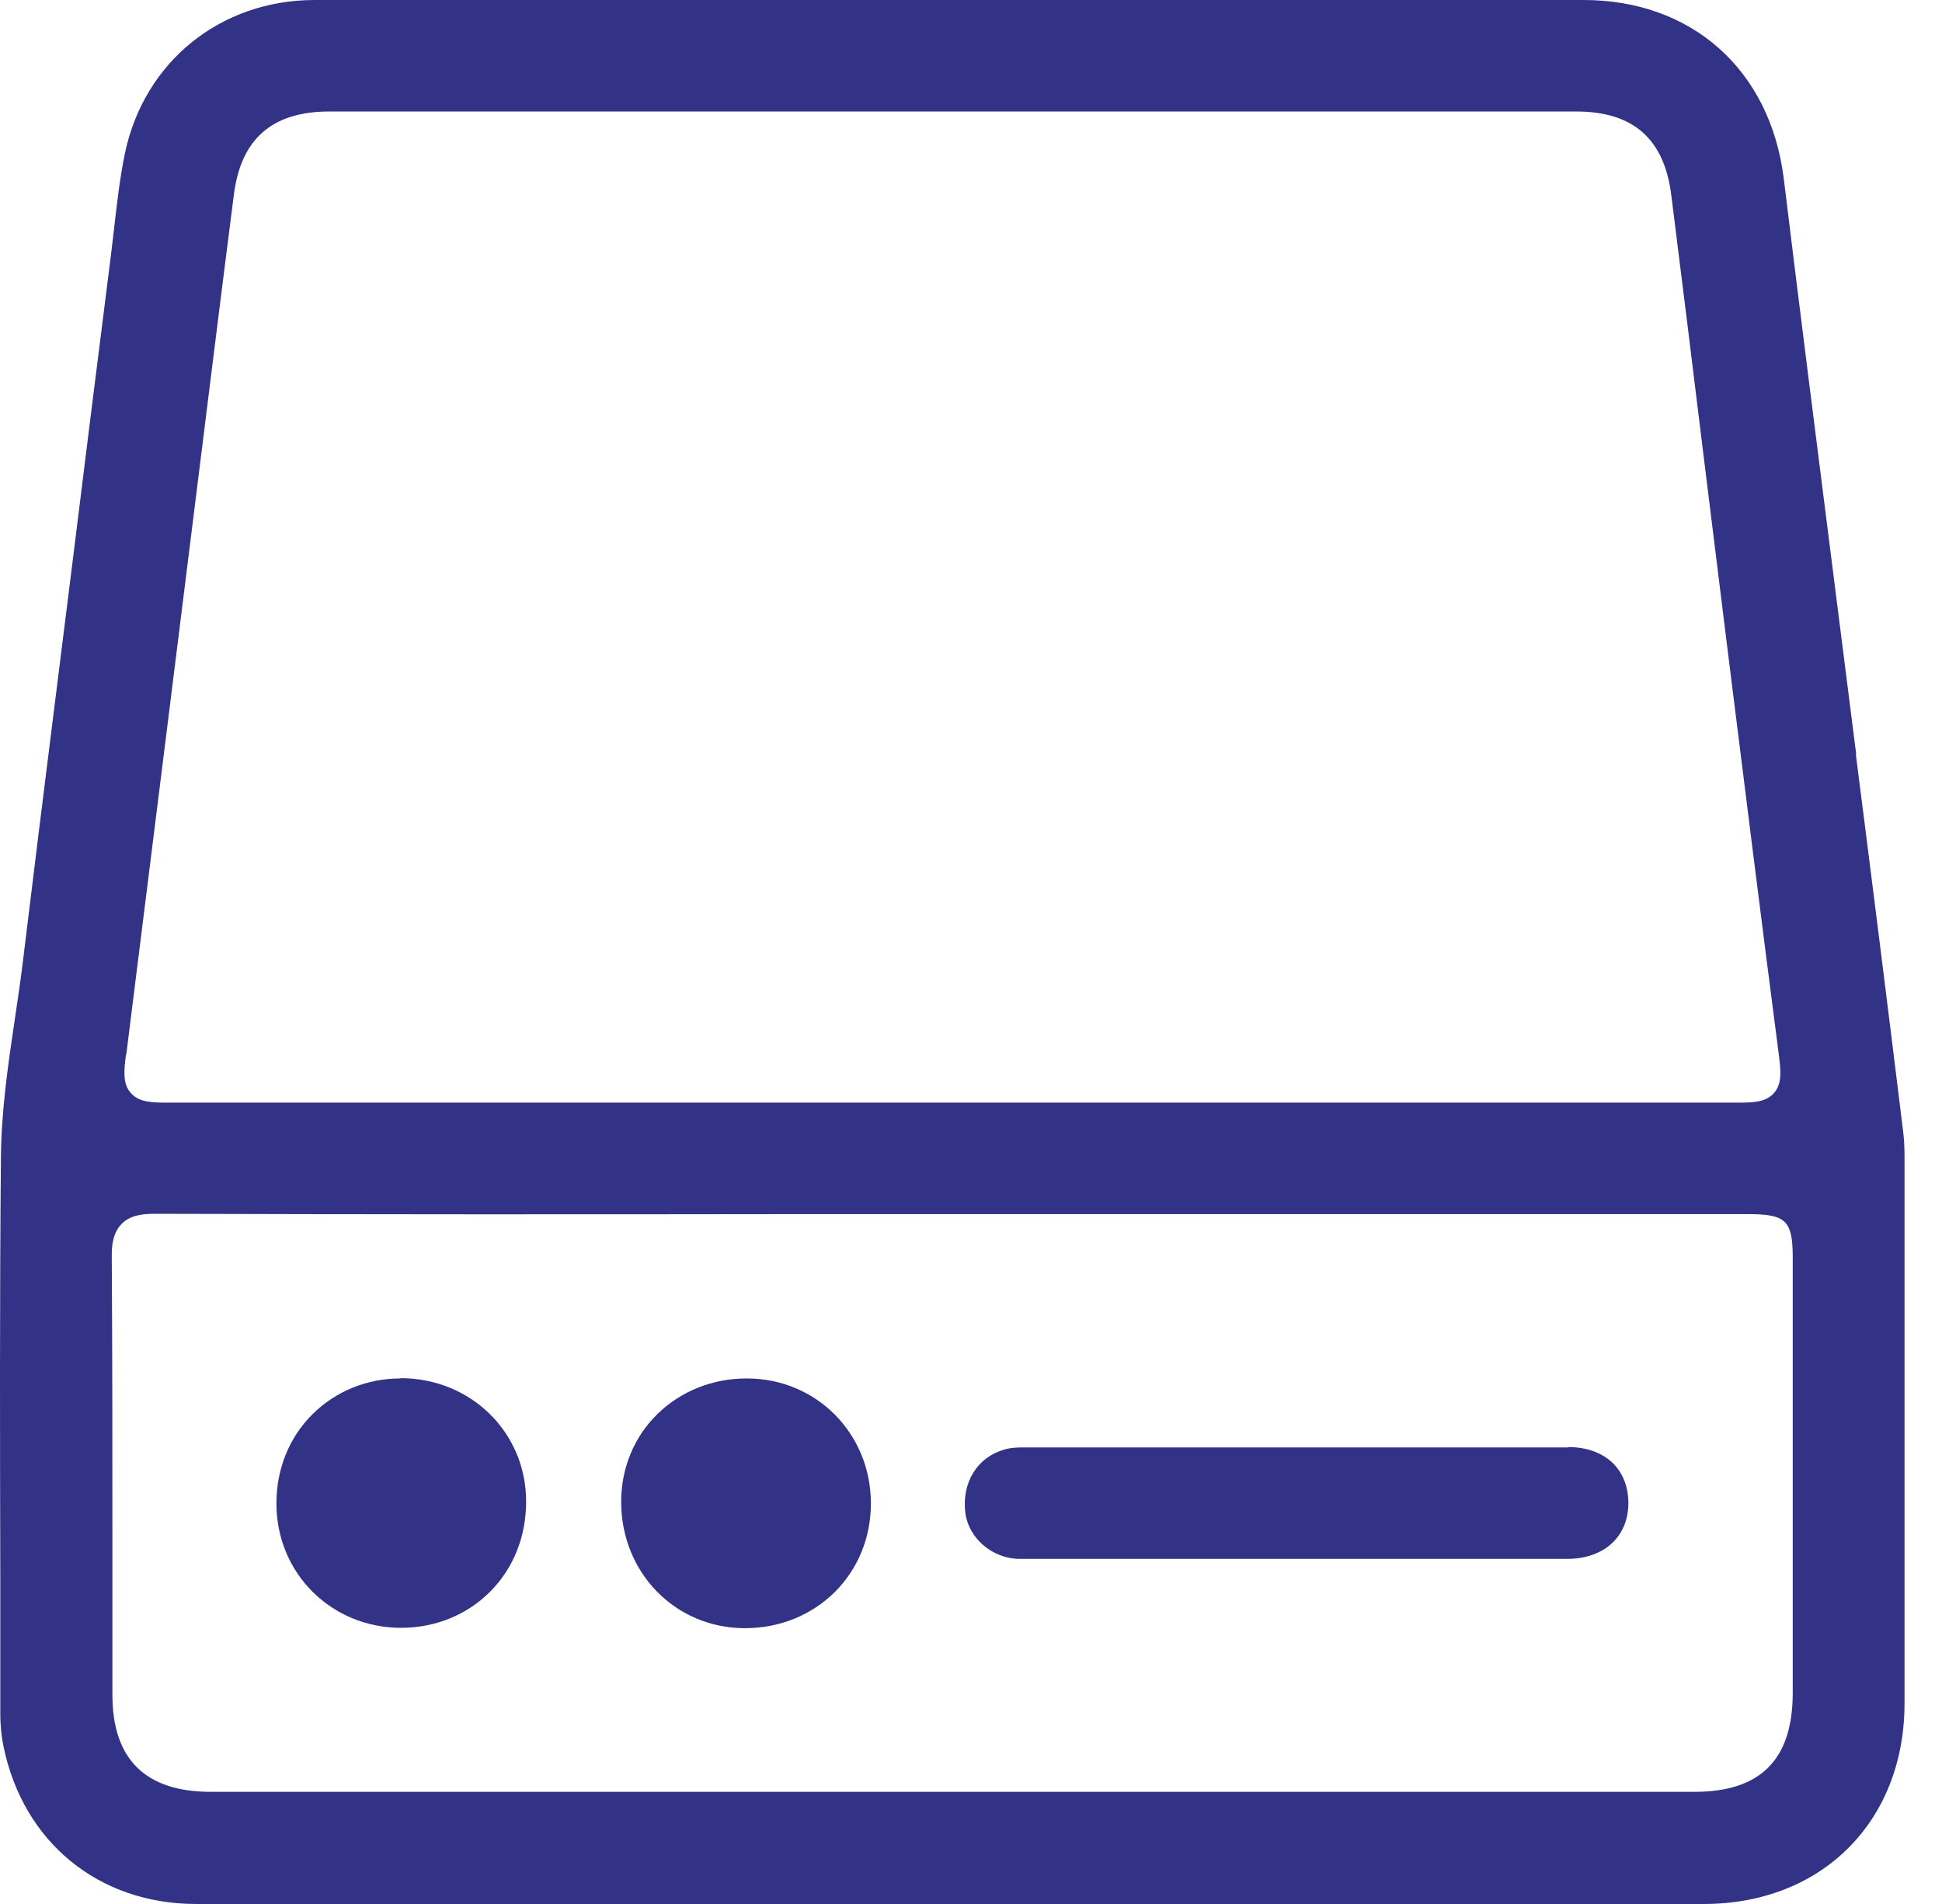
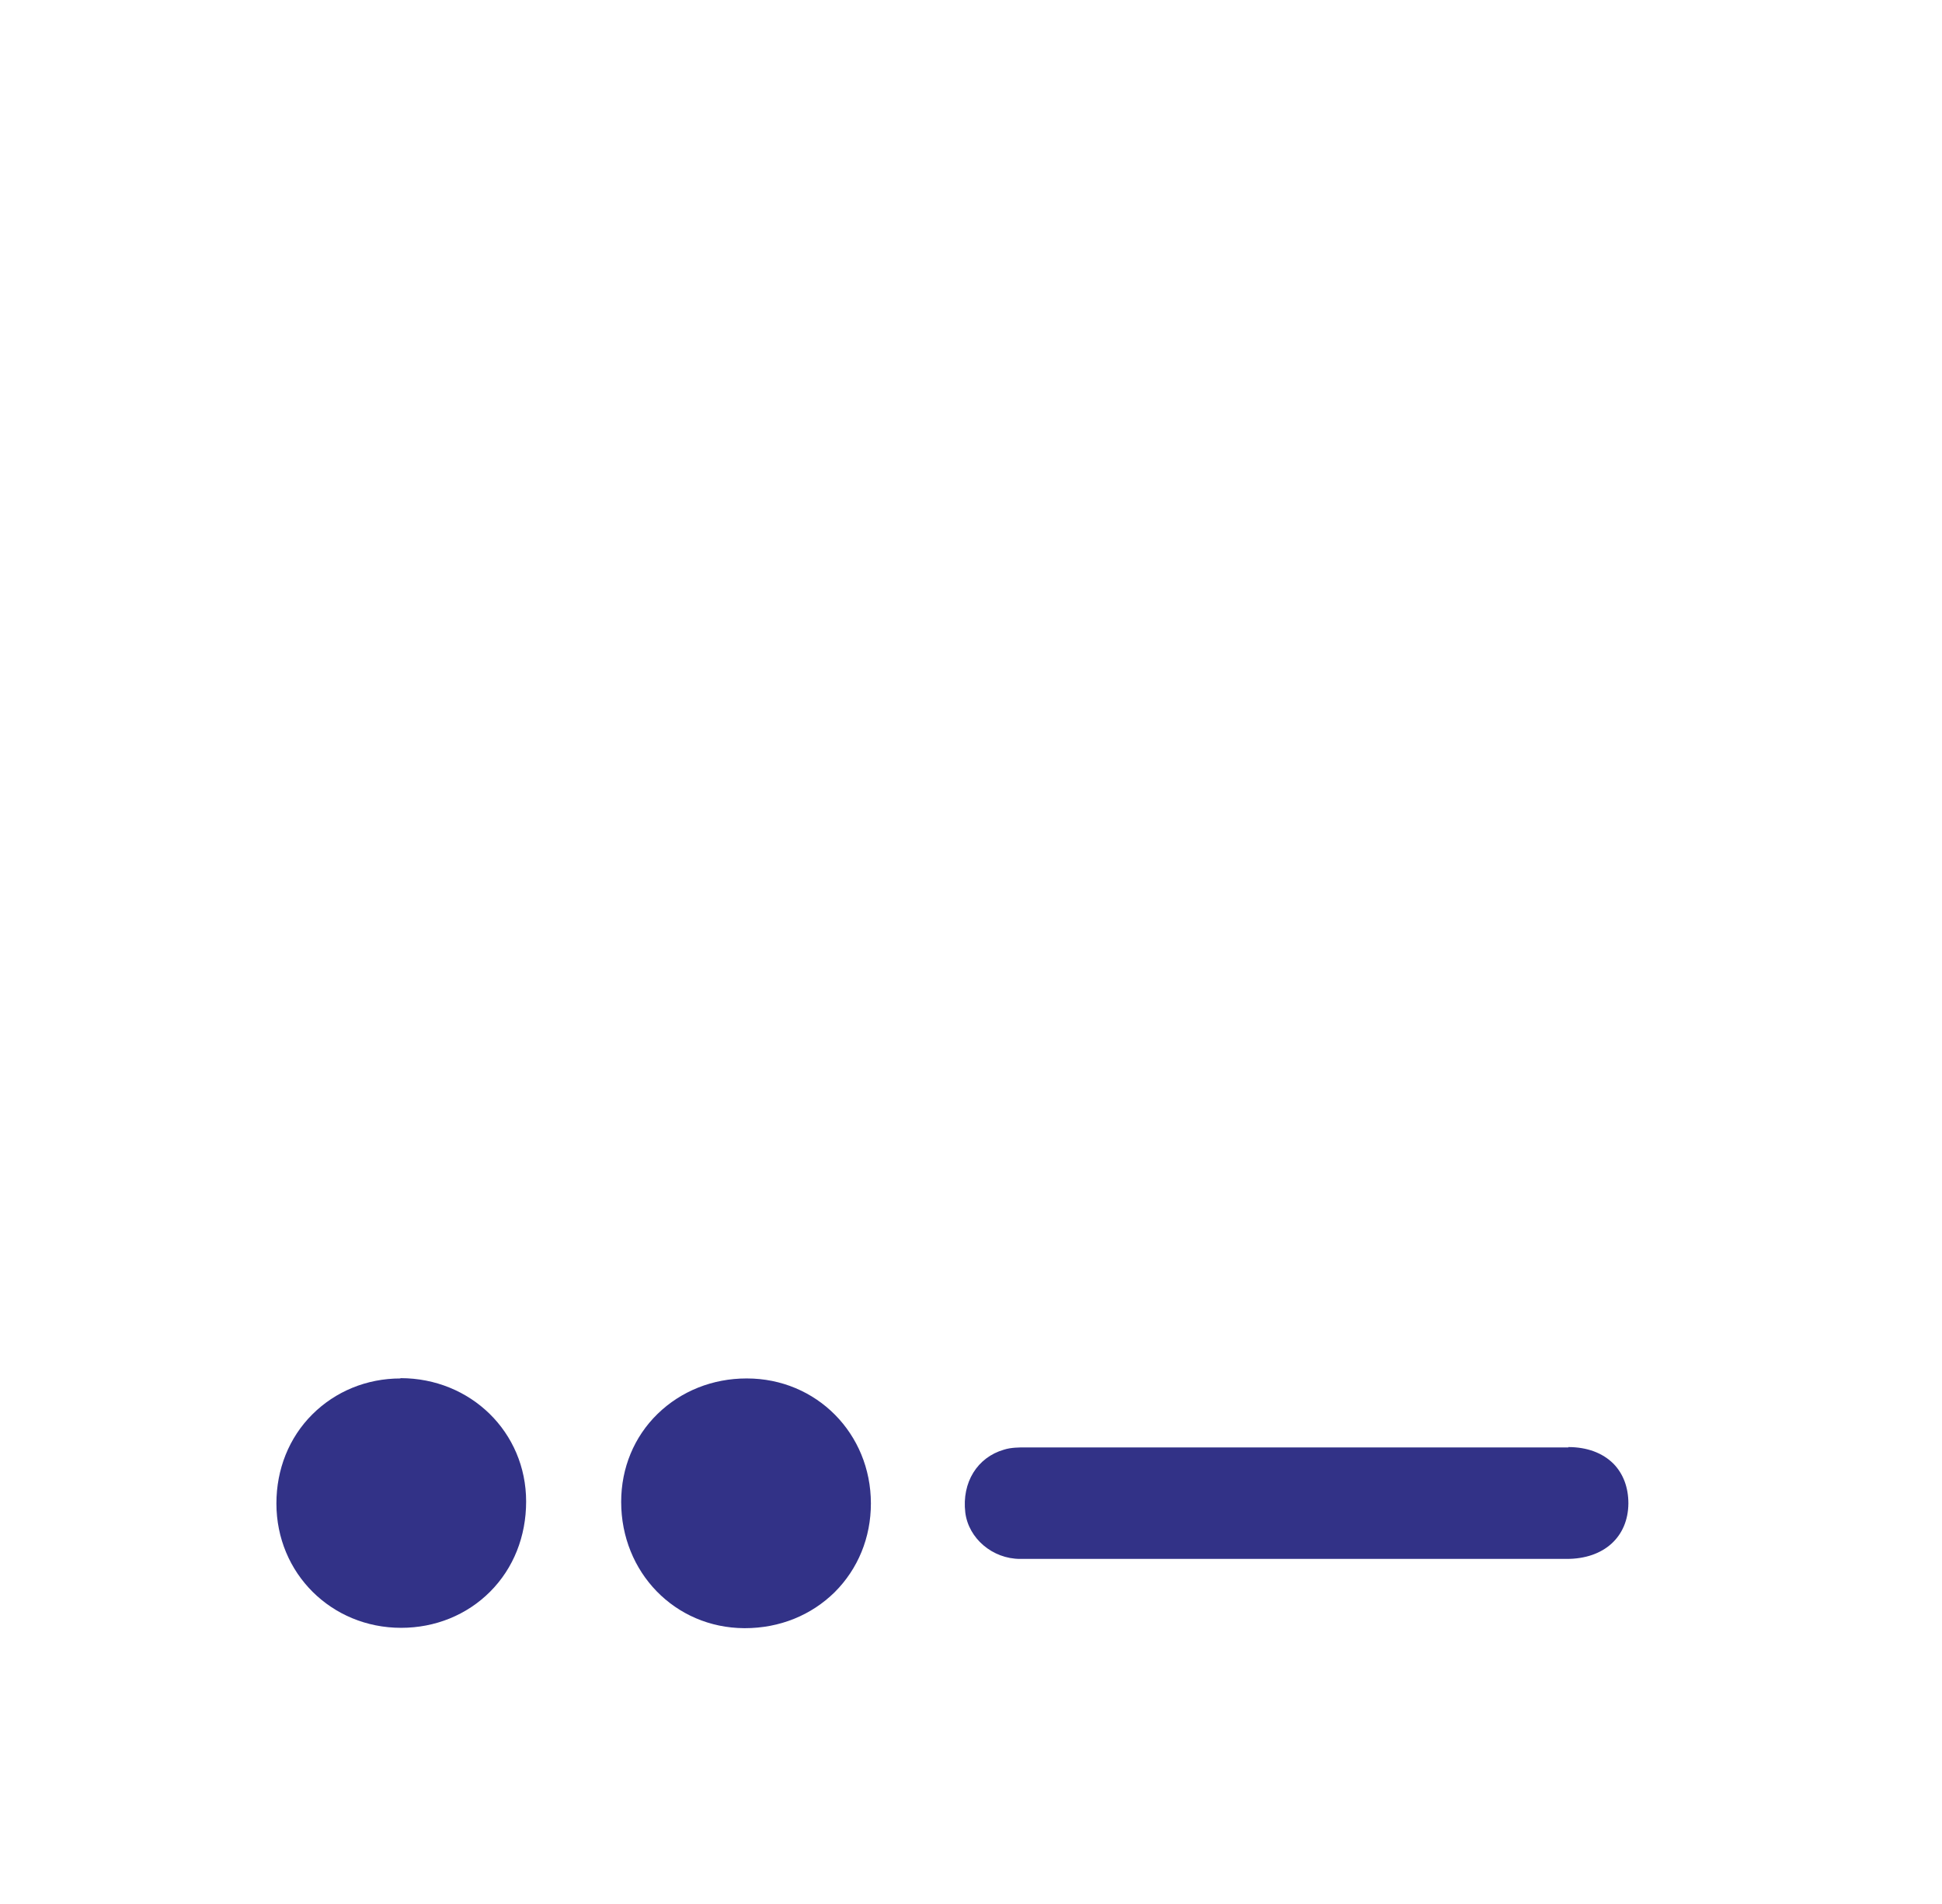
<svg xmlns="http://www.w3.org/2000/svg" width="51" height="50" viewBox="0 0 51 50" fill="none">
-   <path d="M48.747 19.809L48.121 14.876C47.689 11.474 47.258 8.081 46.843 4.679C46.487 1.836 44.431 0 41.588 0C36.35 0 31.104 0 25.866 0C20.003 0 14.139 0 8.266 0C5.795 0 3.79 1.616 3.282 4.019C3.147 4.671 3.071 5.348 2.995 6.008L2.91 6.727C2.563 9.452 2.225 12.176 1.886 14.909L1.404 18.759C1.141 20.858 0.879 22.956 0.625 25.055C0.558 25.63 0.473 26.206 0.388 26.773C0.211 27.957 0.033 29.193 0.024 30.394C-0.009 34.075 -0.001 37.807 0.008 41.428V44.982C0.008 45.338 0.041 45.617 0.092 45.862C0.608 48.375 2.588 50 5.152 50C9.908 50 14.663 50 19.419 50H30.927C35.53 50 40.141 50 44.744 50C47.85 50 50.016 47.825 50.016 44.728C50.016 40.523 50.016 36.318 50.016 32.112V30.538C50.016 30.259 50.016 29.997 49.982 29.734C49.576 26.426 49.161 23.117 48.738 19.817L48.747 19.809ZM3.316 27.695C3.68 24.784 4.044 21.873 4.408 18.963L5.152 12.997C5.482 10.366 5.804 7.742 6.142 5.111C6.328 3.647 7.149 2.928 8.647 2.928C19.562 2.928 30.478 2.928 41.394 2.928C42.891 2.928 43.704 3.647 43.89 5.119C44.178 7.396 44.457 9.672 44.736 11.948C44.956 13.725 45.176 15.502 45.396 17.279C45.828 20.731 46.259 24.192 46.708 27.644C46.767 28.11 46.809 28.448 46.589 28.702C46.369 28.956 46.014 28.956 45.599 28.956H4.425C4.01 28.956 3.655 28.956 3.435 28.702C3.215 28.457 3.257 28.101 3.308 27.695H3.316ZM47.08 44.458C47.08 46.209 46.234 47.055 44.499 47.055H5.533C3.824 47.055 2.952 46.201 2.952 44.508V40.971C2.952 38.306 2.952 35.641 2.935 32.975C2.935 32.713 2.961 32.374 3.198 32.137C3.426 31.909 3.748 31.875 4.069 31.875C9.62 31.892 15.171 31.892 20.73 31.884H45.912C46.902 31.884 47.08 32.053 47.08 33.026V44.458Z" fill="#323287" />
  <path d="M41.191 38.01C39.244 38.01 37.298 38.01 35.343 38.01C32.543 38.01 29.742 38.01 26.933 38.01C26.763 38.01 26.552 38.01 26.366 38.069C25.663 38.272 25.257 38.932 25.35 39.719C25.435 40.404 26.07 40.938 26.789 40.938C28.456 40.938 30.123 40.938 31.79 40.938H35.944C37.679 40.938 39.413 40.938 41.148 40.938C42.121 40.938 42.756 40.362 42.764 39.482C42.764 39.059 42.629 38.704 42.375 38.441C42.087 38.154 41.681 38.001 41.182 38.001L41.191 38.01Z" fill="#323287" />
  <path d="M10.517 36.199C9.629 36.199 8.808 36.538 8.198 37.147C7.589 37.756 7.259 38.585 7.259 39.482C7.259 41.318 8.706 42.748 10.534 42.748C11.431 42.748 12.26 42.41 12.869 41.801C13.487 41.183 13.817 40.345 13.817 39.431C13.817 37.612 12.362 36.191 10.517 36.191V36.199Z" fill="#323287" />
  <path d="M19.537 42.757C19.537 42.757 19.554 42.757 19.562 42.757C20.476 42.757 21.306 42.418 21.923 41.809C22.532 41.2 22.871 40.379 22.871 39.482C22.871 37.646 21.441 36.199 19.613 36.199H19.605C18.716 36.199 17.887 36.529 17.269 37.13C16.652 37.731 16.313 38.551 16.313 39.44C16.313 41.293 17.726 42.748 19.546 42.757H19.537Z" fill="#323287" />
</svg>